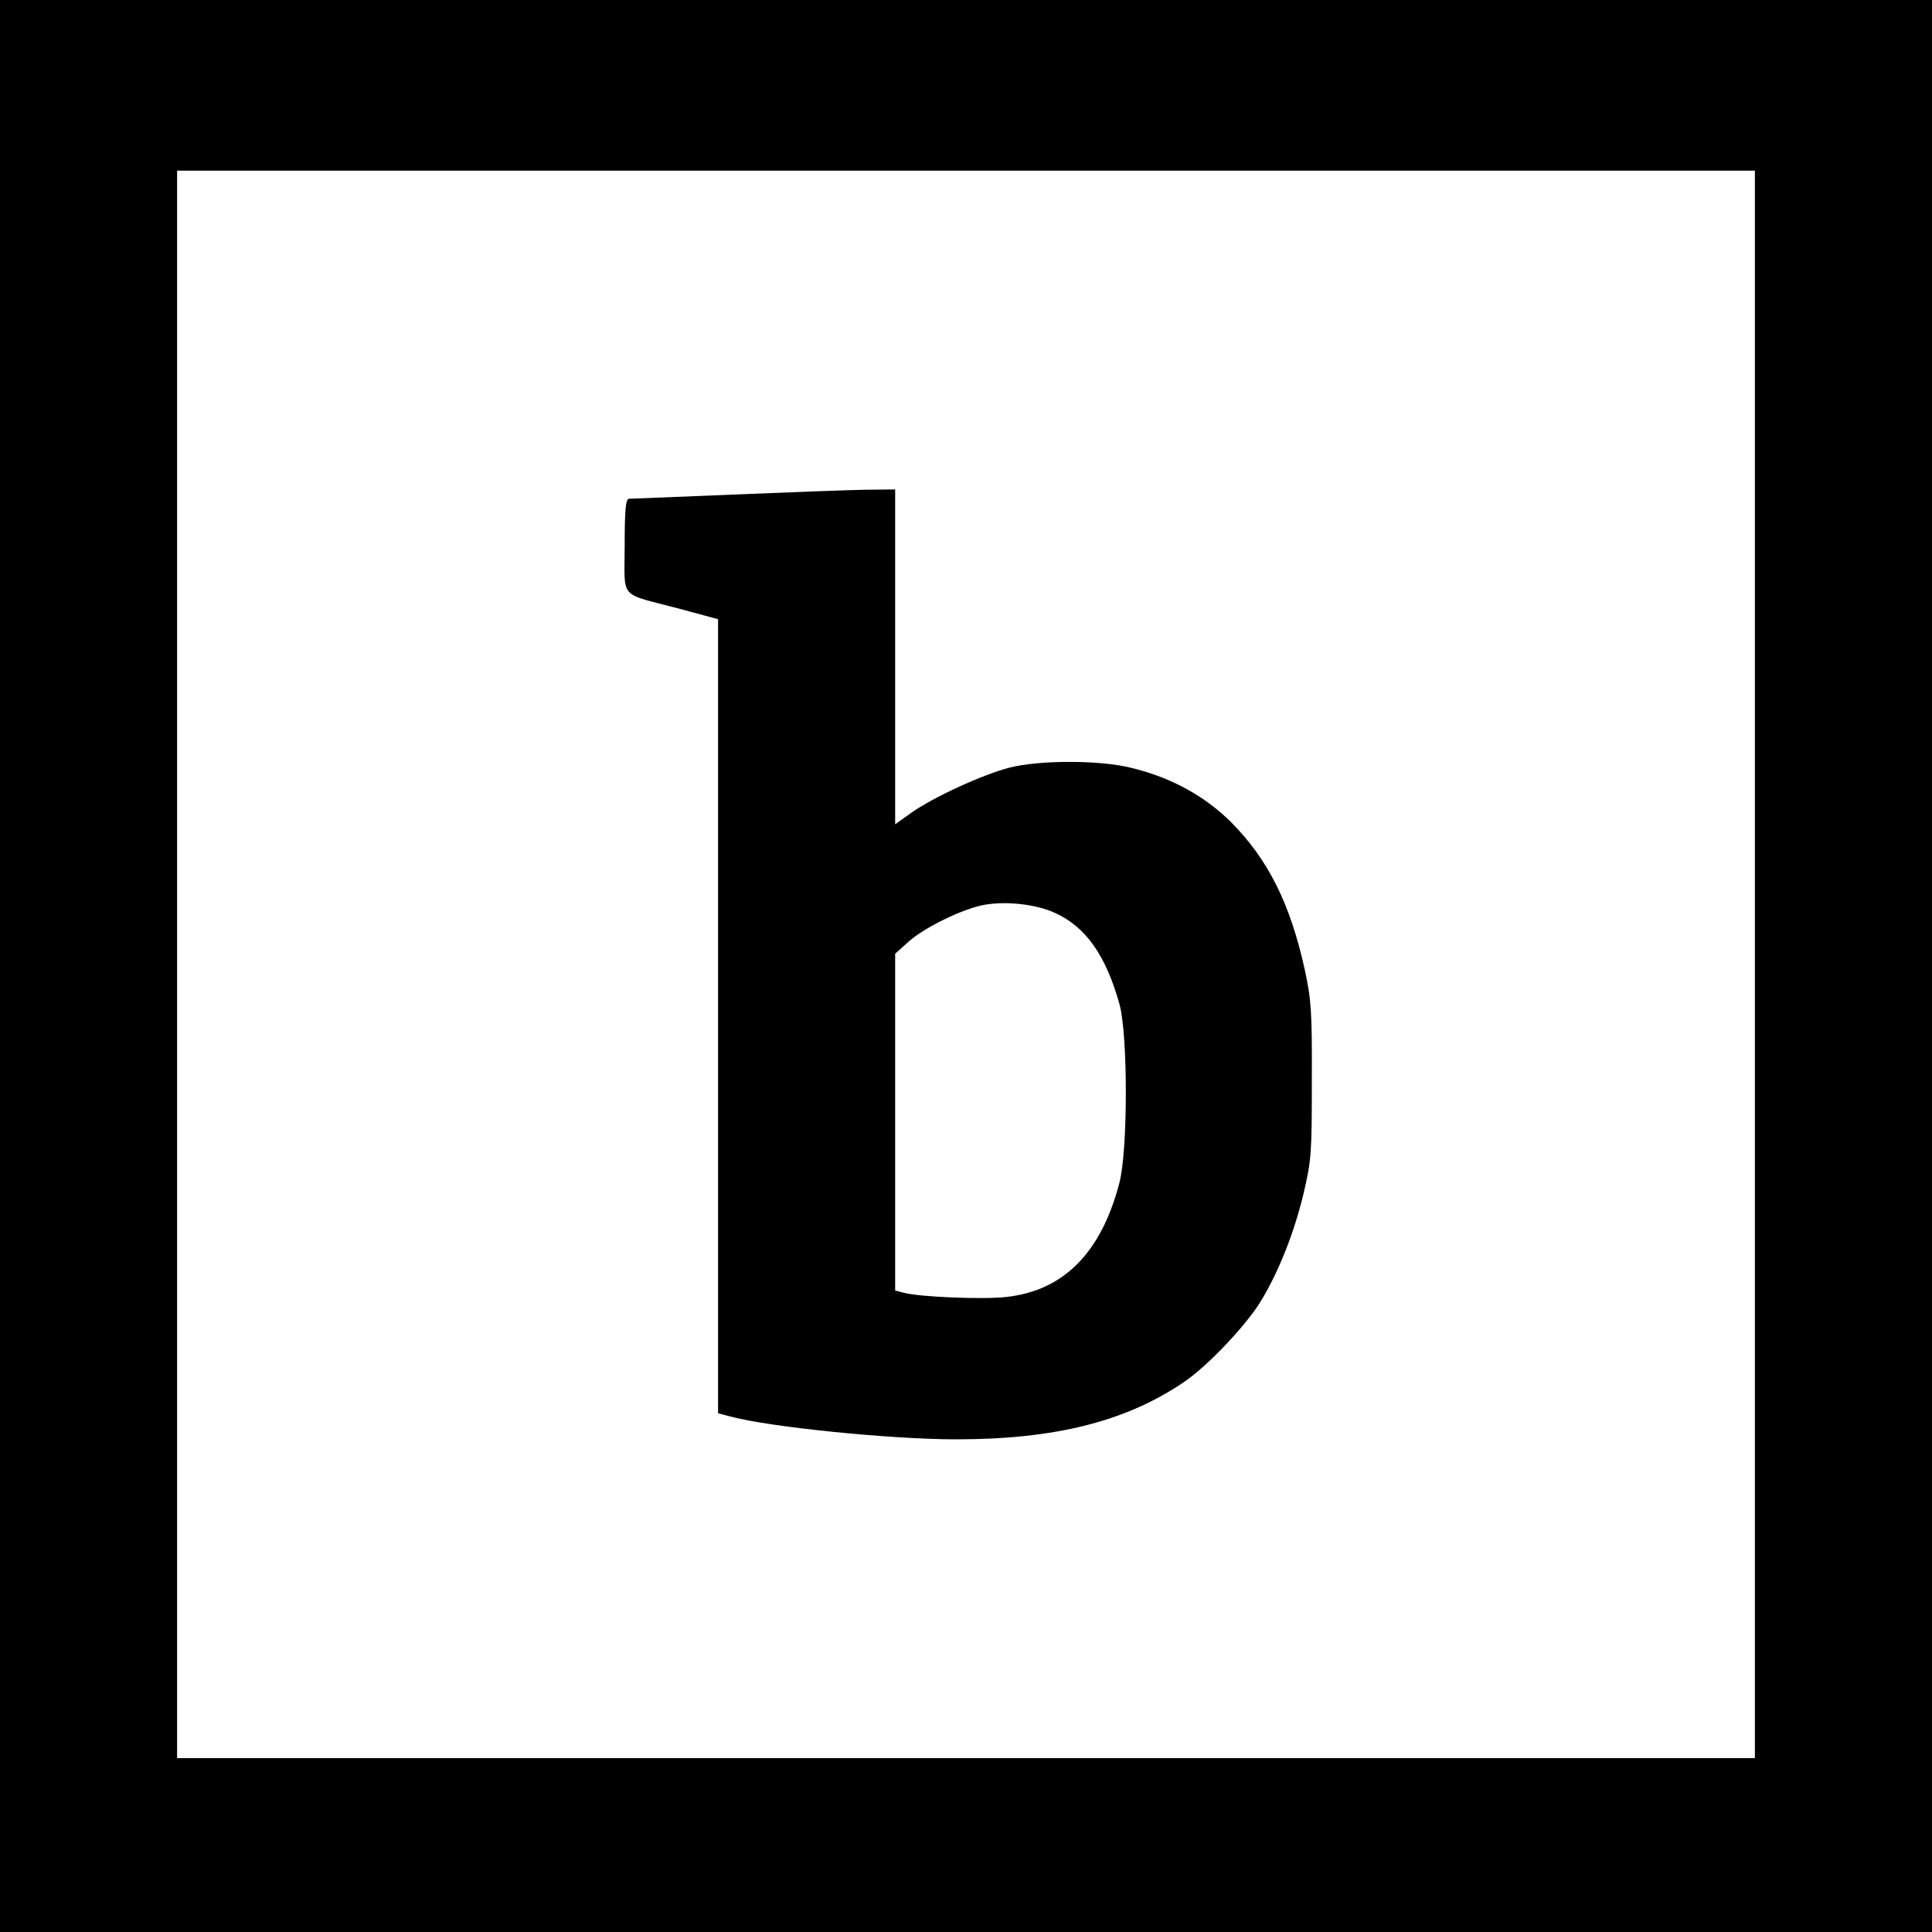
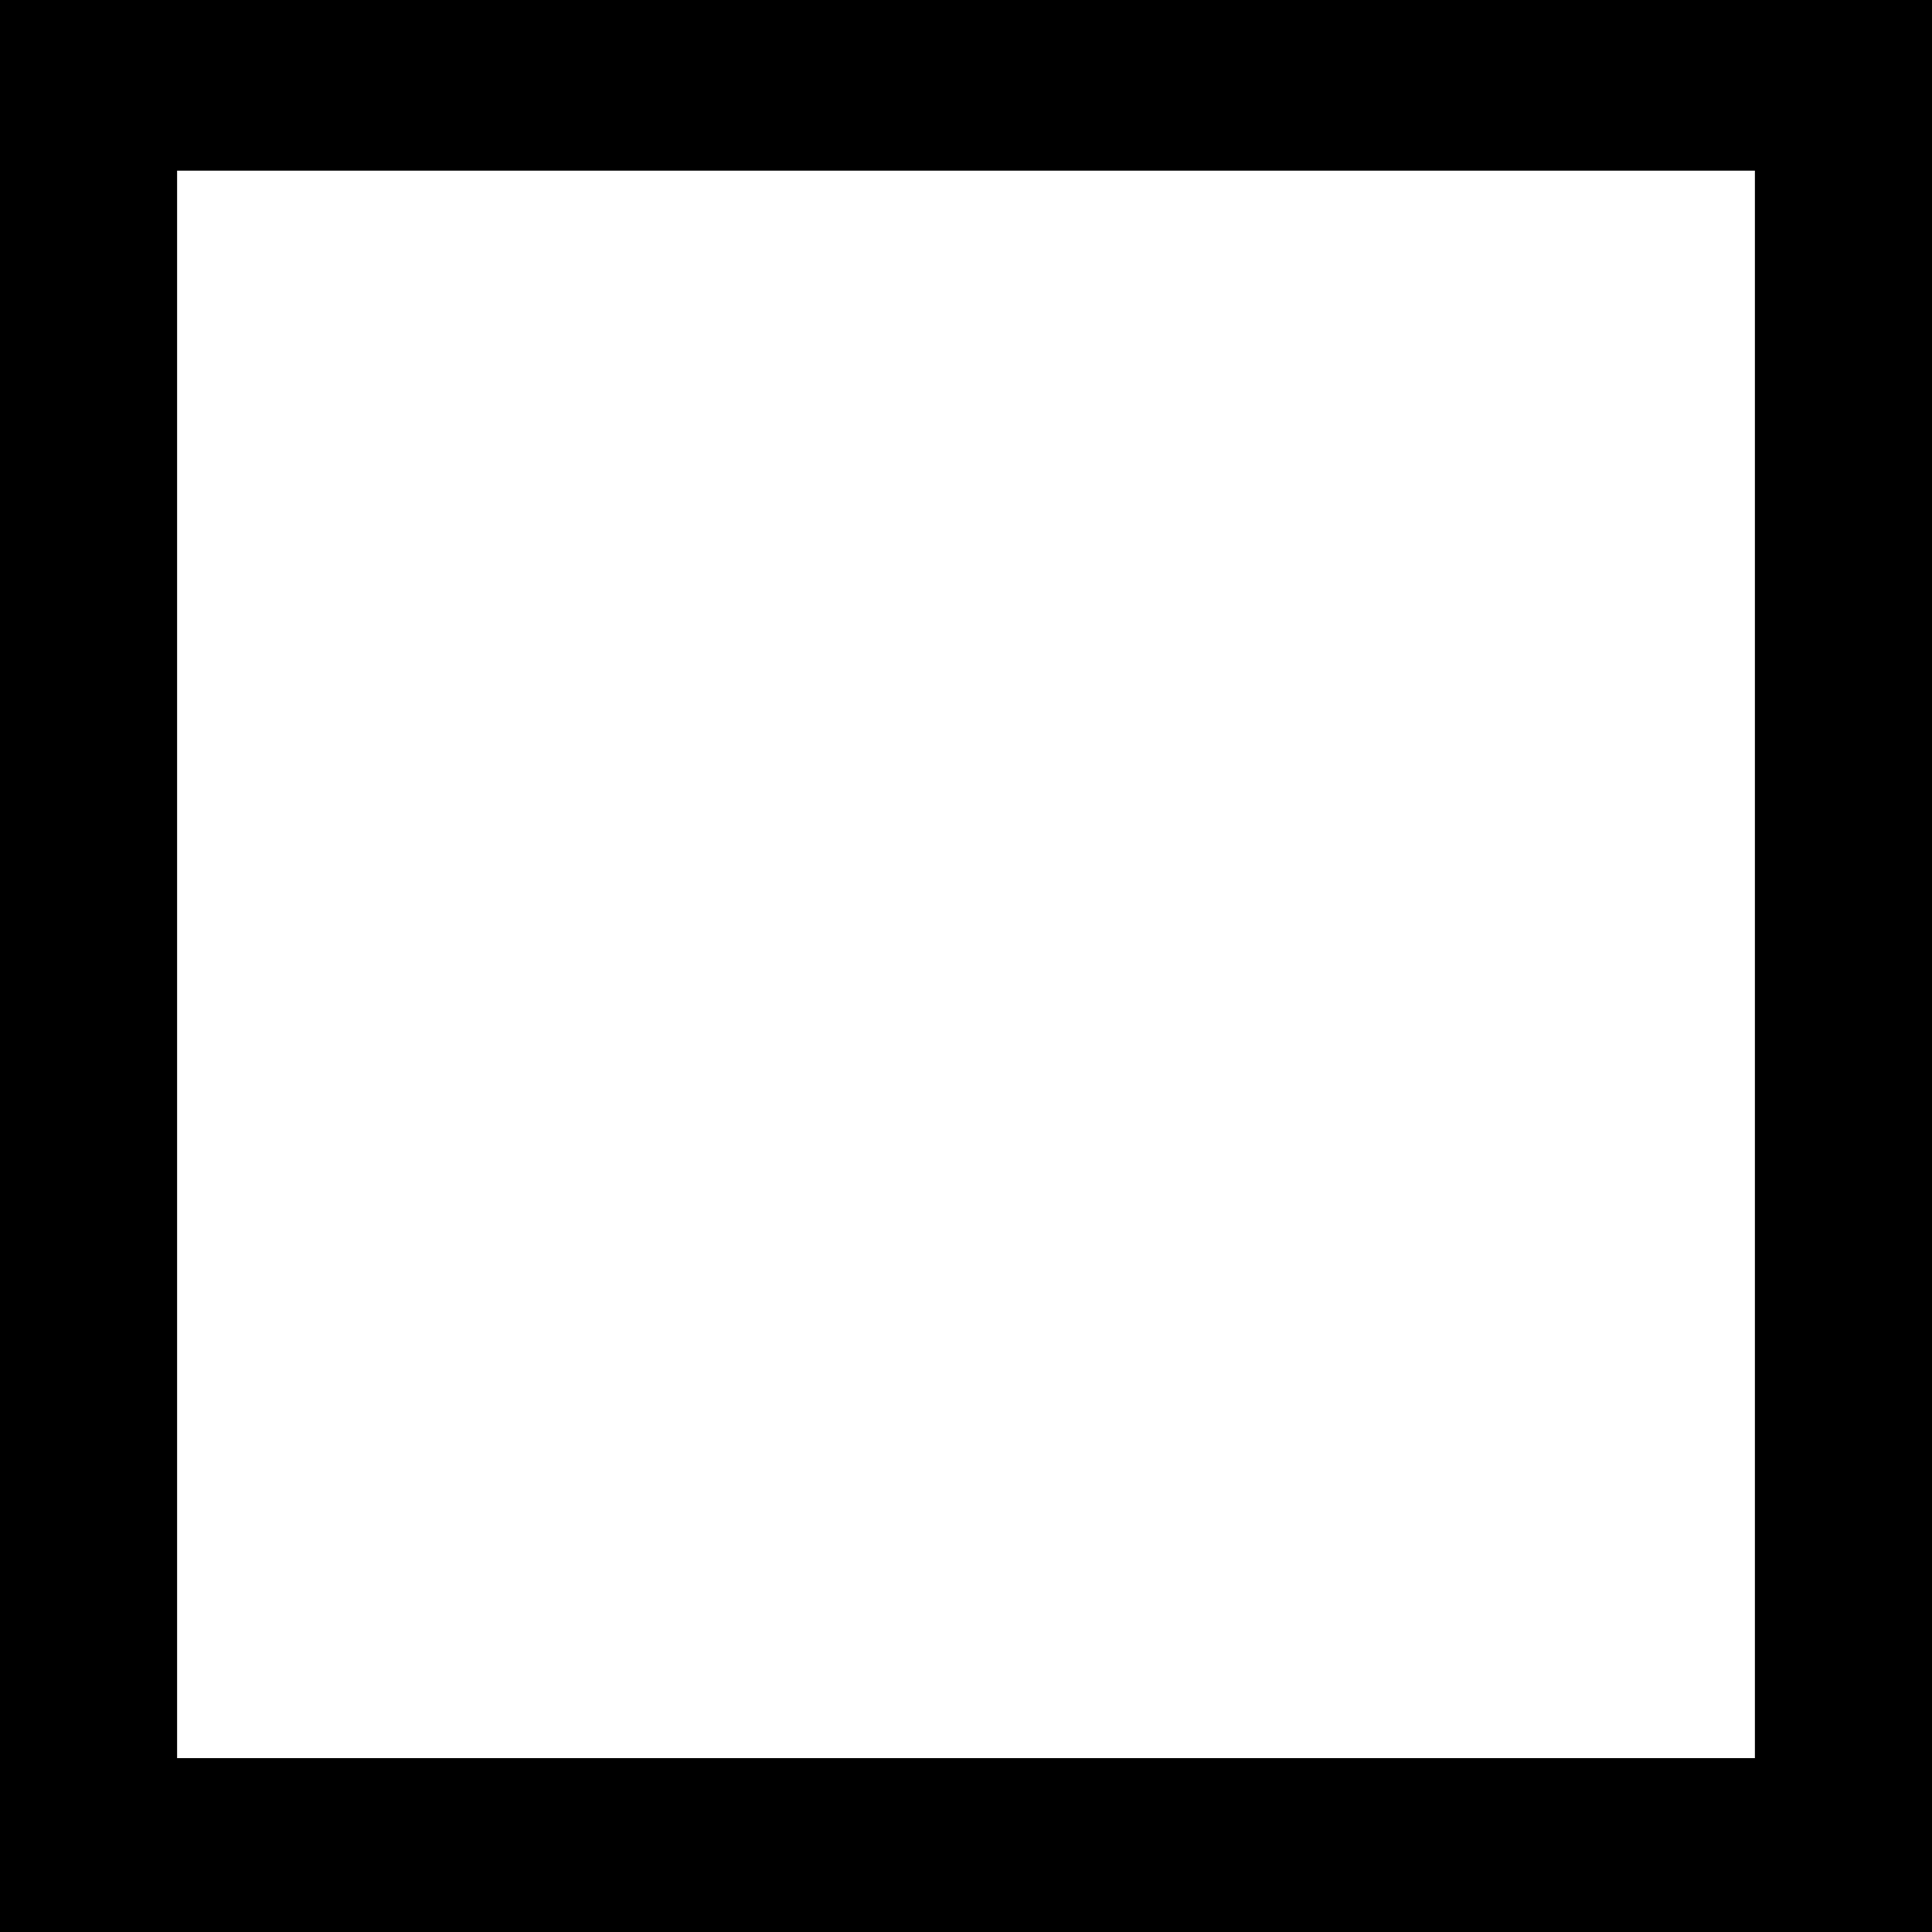
<svg xmlns="http://www.w3.org/2000/svg" version="1.0" width="600pt" height="600pt" viewBox="0 0 600 600" preserveAspectRatio="xMidYMid meet">
  <g transform="translate(0,600) scale(0.1,-0.1)" fill="#000000" stroke="none">
    <path d="M0 3000 l0 -3000 3000 0 3000 0 0 3000 0 3000 -3000 0 -3000 0 0 -3000z m5450 5 l0 -2465 -2450 0 -2450 0 0 2465 0 2465 2450 0 2450 0 0 -2465z" />
-     <path d="M2275 4464 c-170 -7 -316 -13 -322 -13 -10 -1 -13 -37 -13 -146 0 -170 -21 -145 168 -195 l122 -33 0 -1233 0 -1233 38 -10 c122 -33 499 -71 701 -71 307 0 527 55 708 178 73 49 197 180 241 255 55 92 101 209 130 329 25 106 26 128 26 353 1 213 -2 252 -22 344 -45 204 -113 341 -229 458 -82 81 -185 138 -308 168 -97 25 -287 25 -380 1 -85 -22 -239 -93 -306 -141 l-49 -35 0 520 0 520 -97 -1 c-54 -1 -237 -8 -408 -15z m1001 -1299 c96 -43 159 -133 201 -285 26 -96 26 -455 -1 -555 -57 -217 -174 -334 -352 -353 -71 -8 -268 0 -316 13 l-28 7 0 523 0 523 41 37 c50 45 170 103 236 115 69 12 160 2 219 -25z" />
  </g>
</svg>